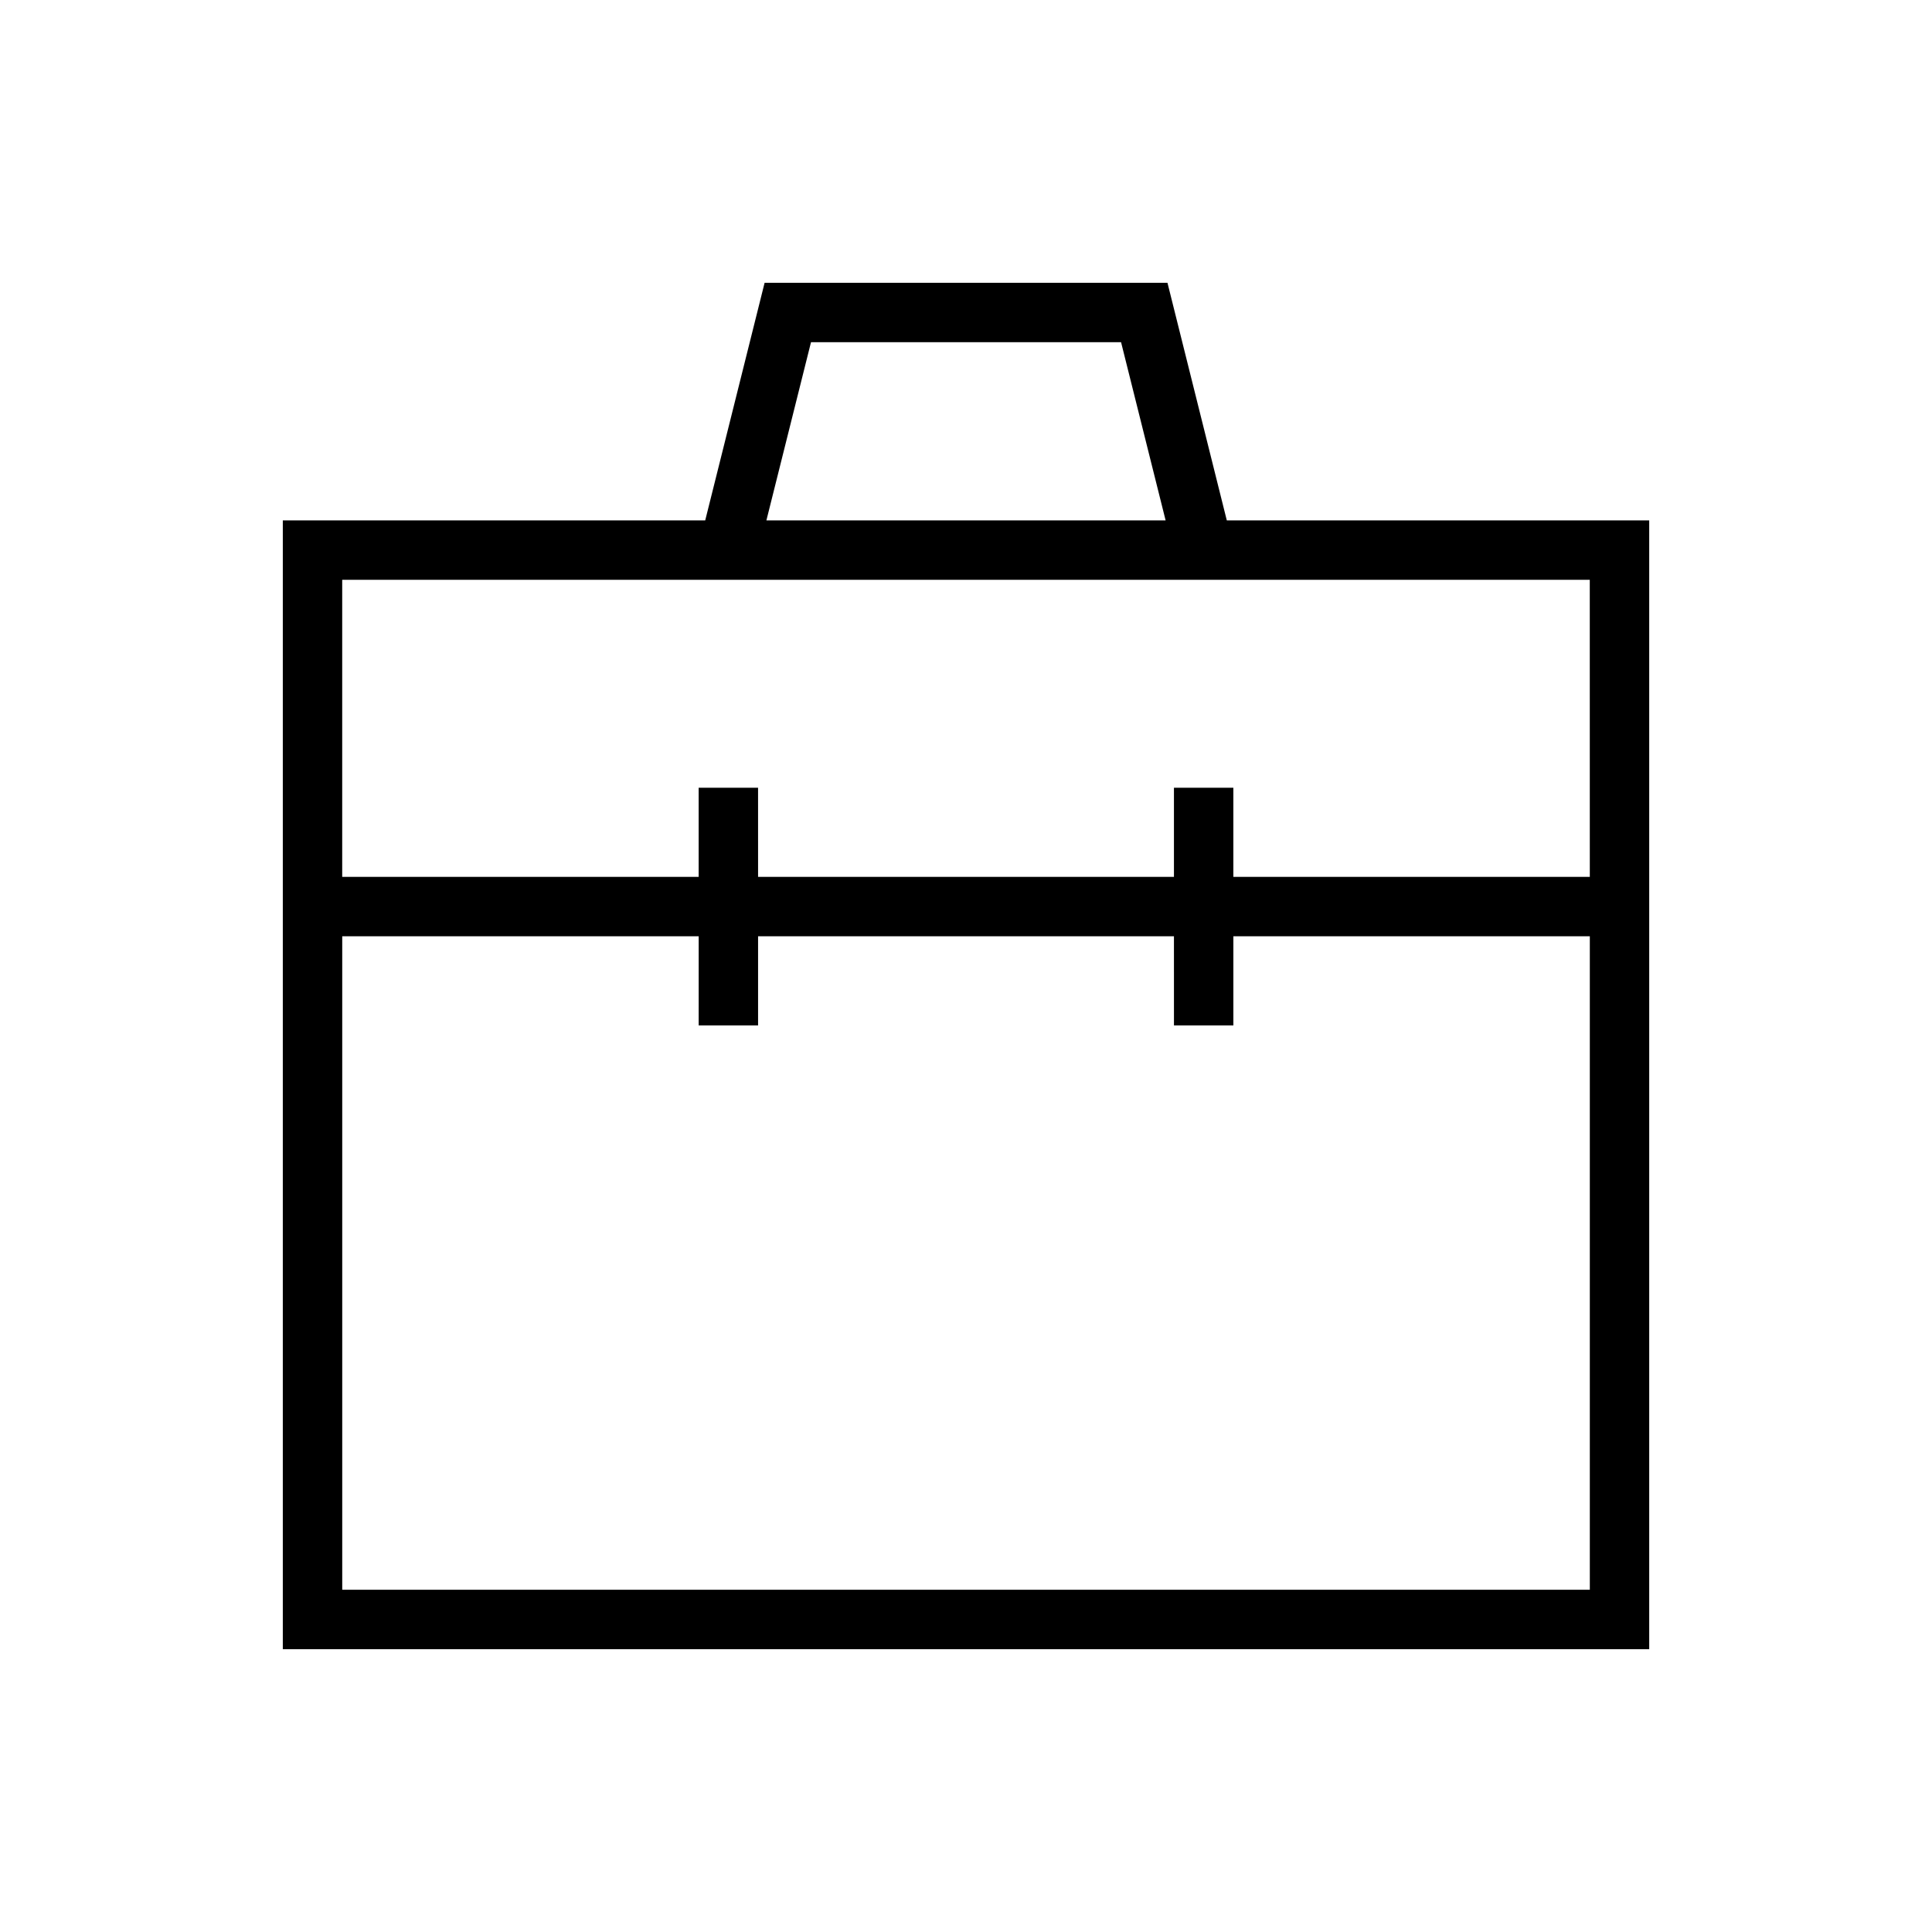
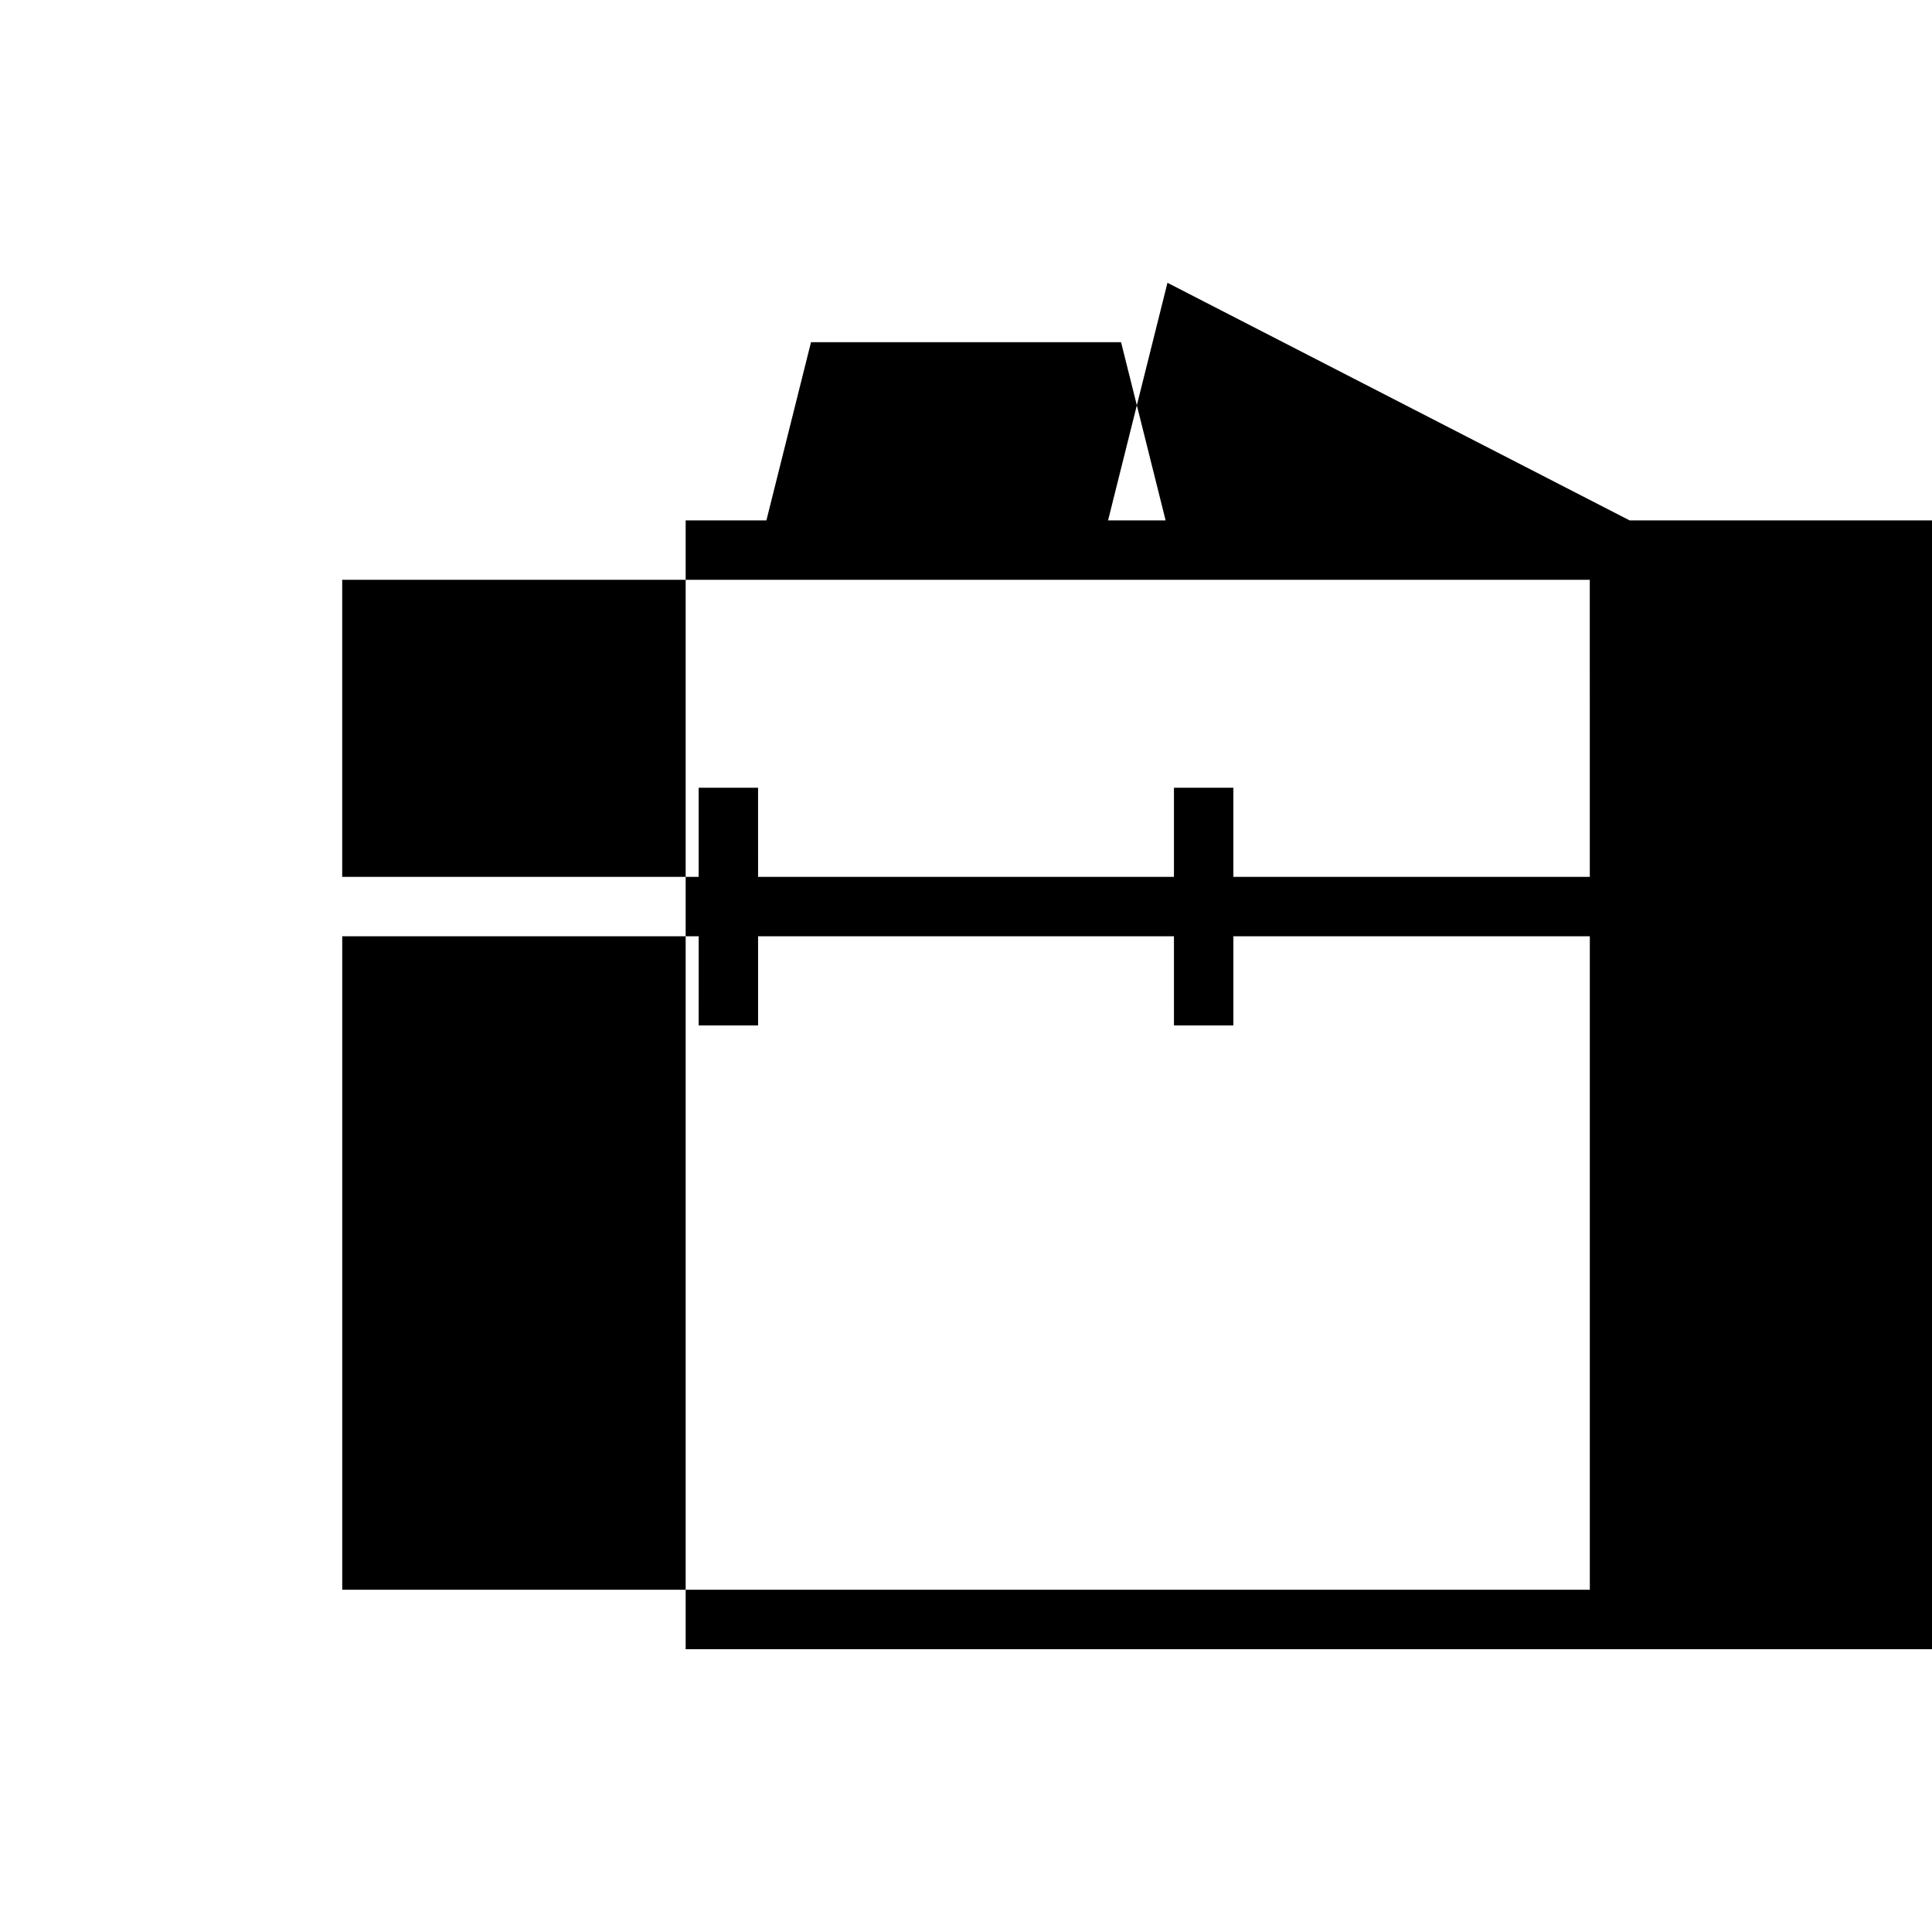
<svg xmlns="http://www.w3.org/2000/svg" fill="#000000" width="800px" height="800px" version="1.1" viewBox="144 144 512 512">
-   <path d="m453.39 218.94h-106.76l-15.742 62.977h-111.94v299.14h362.11v-299.14h-111.94zm-94.465 15.746h82.168l11.809 47.23h-105.8zm-124.23 330.62v-173.18h94.465l-0.004 23.613h15.742v-23.617h110.21l0.004 23.617h15.742v-23.617h94.465v173.18zm330.62-188.93h-94.465v-23.617h-15.742v23.617h-110.21l-0.004-23.617h-15.742v23.617h-94.465v-78.719h330.62z" />
+   <path d="m453.39 218.94l-15.742 62.977h-111.94v299.14h362.11v-299.14h-111.94zm-94.465 15.746h82.168l11.809 47.23h-105.8zm-124.23 330.62v-173.18h94.465l-0.004 23.613h15.742v-23.617h110.21l0.004 23.617h15.742v-23.617h94.465v173.18zm330.62-188.93h-94.465v-23.617h-15.742v23.617h-110.21l-0.004-23.617h-15.742v23.617h-94.465v-78.719h330.62z" />
</svg>